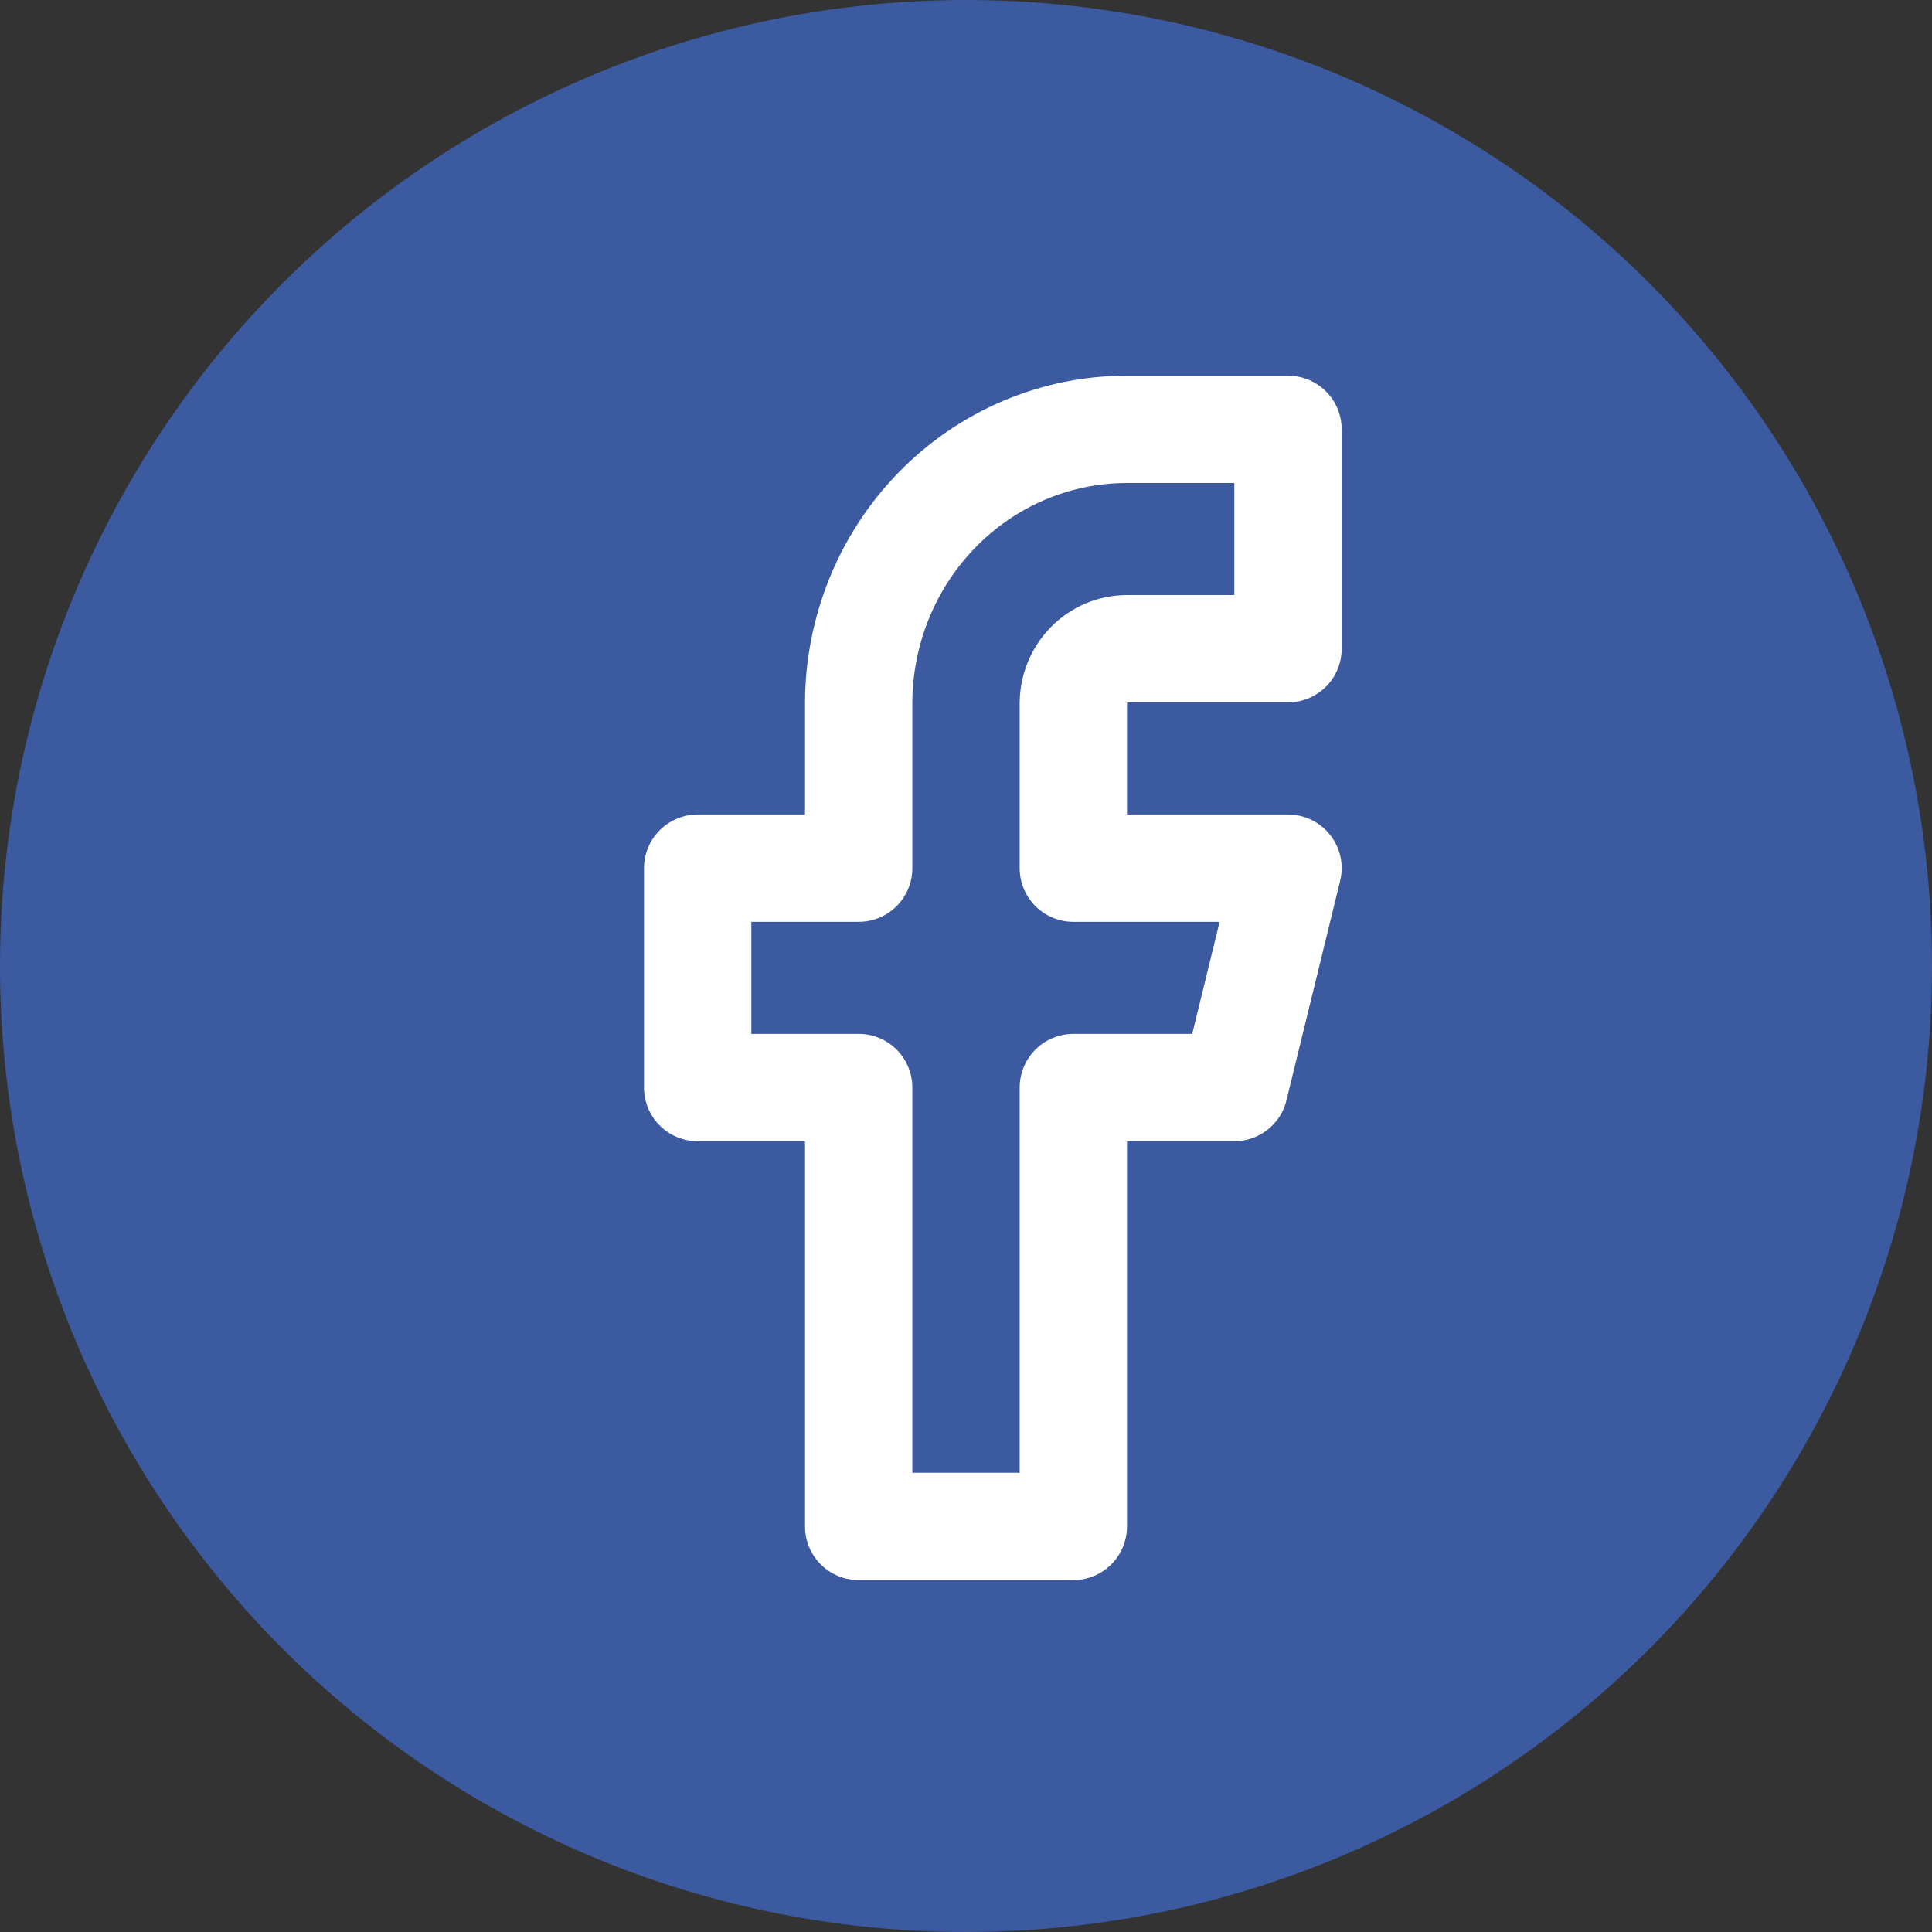
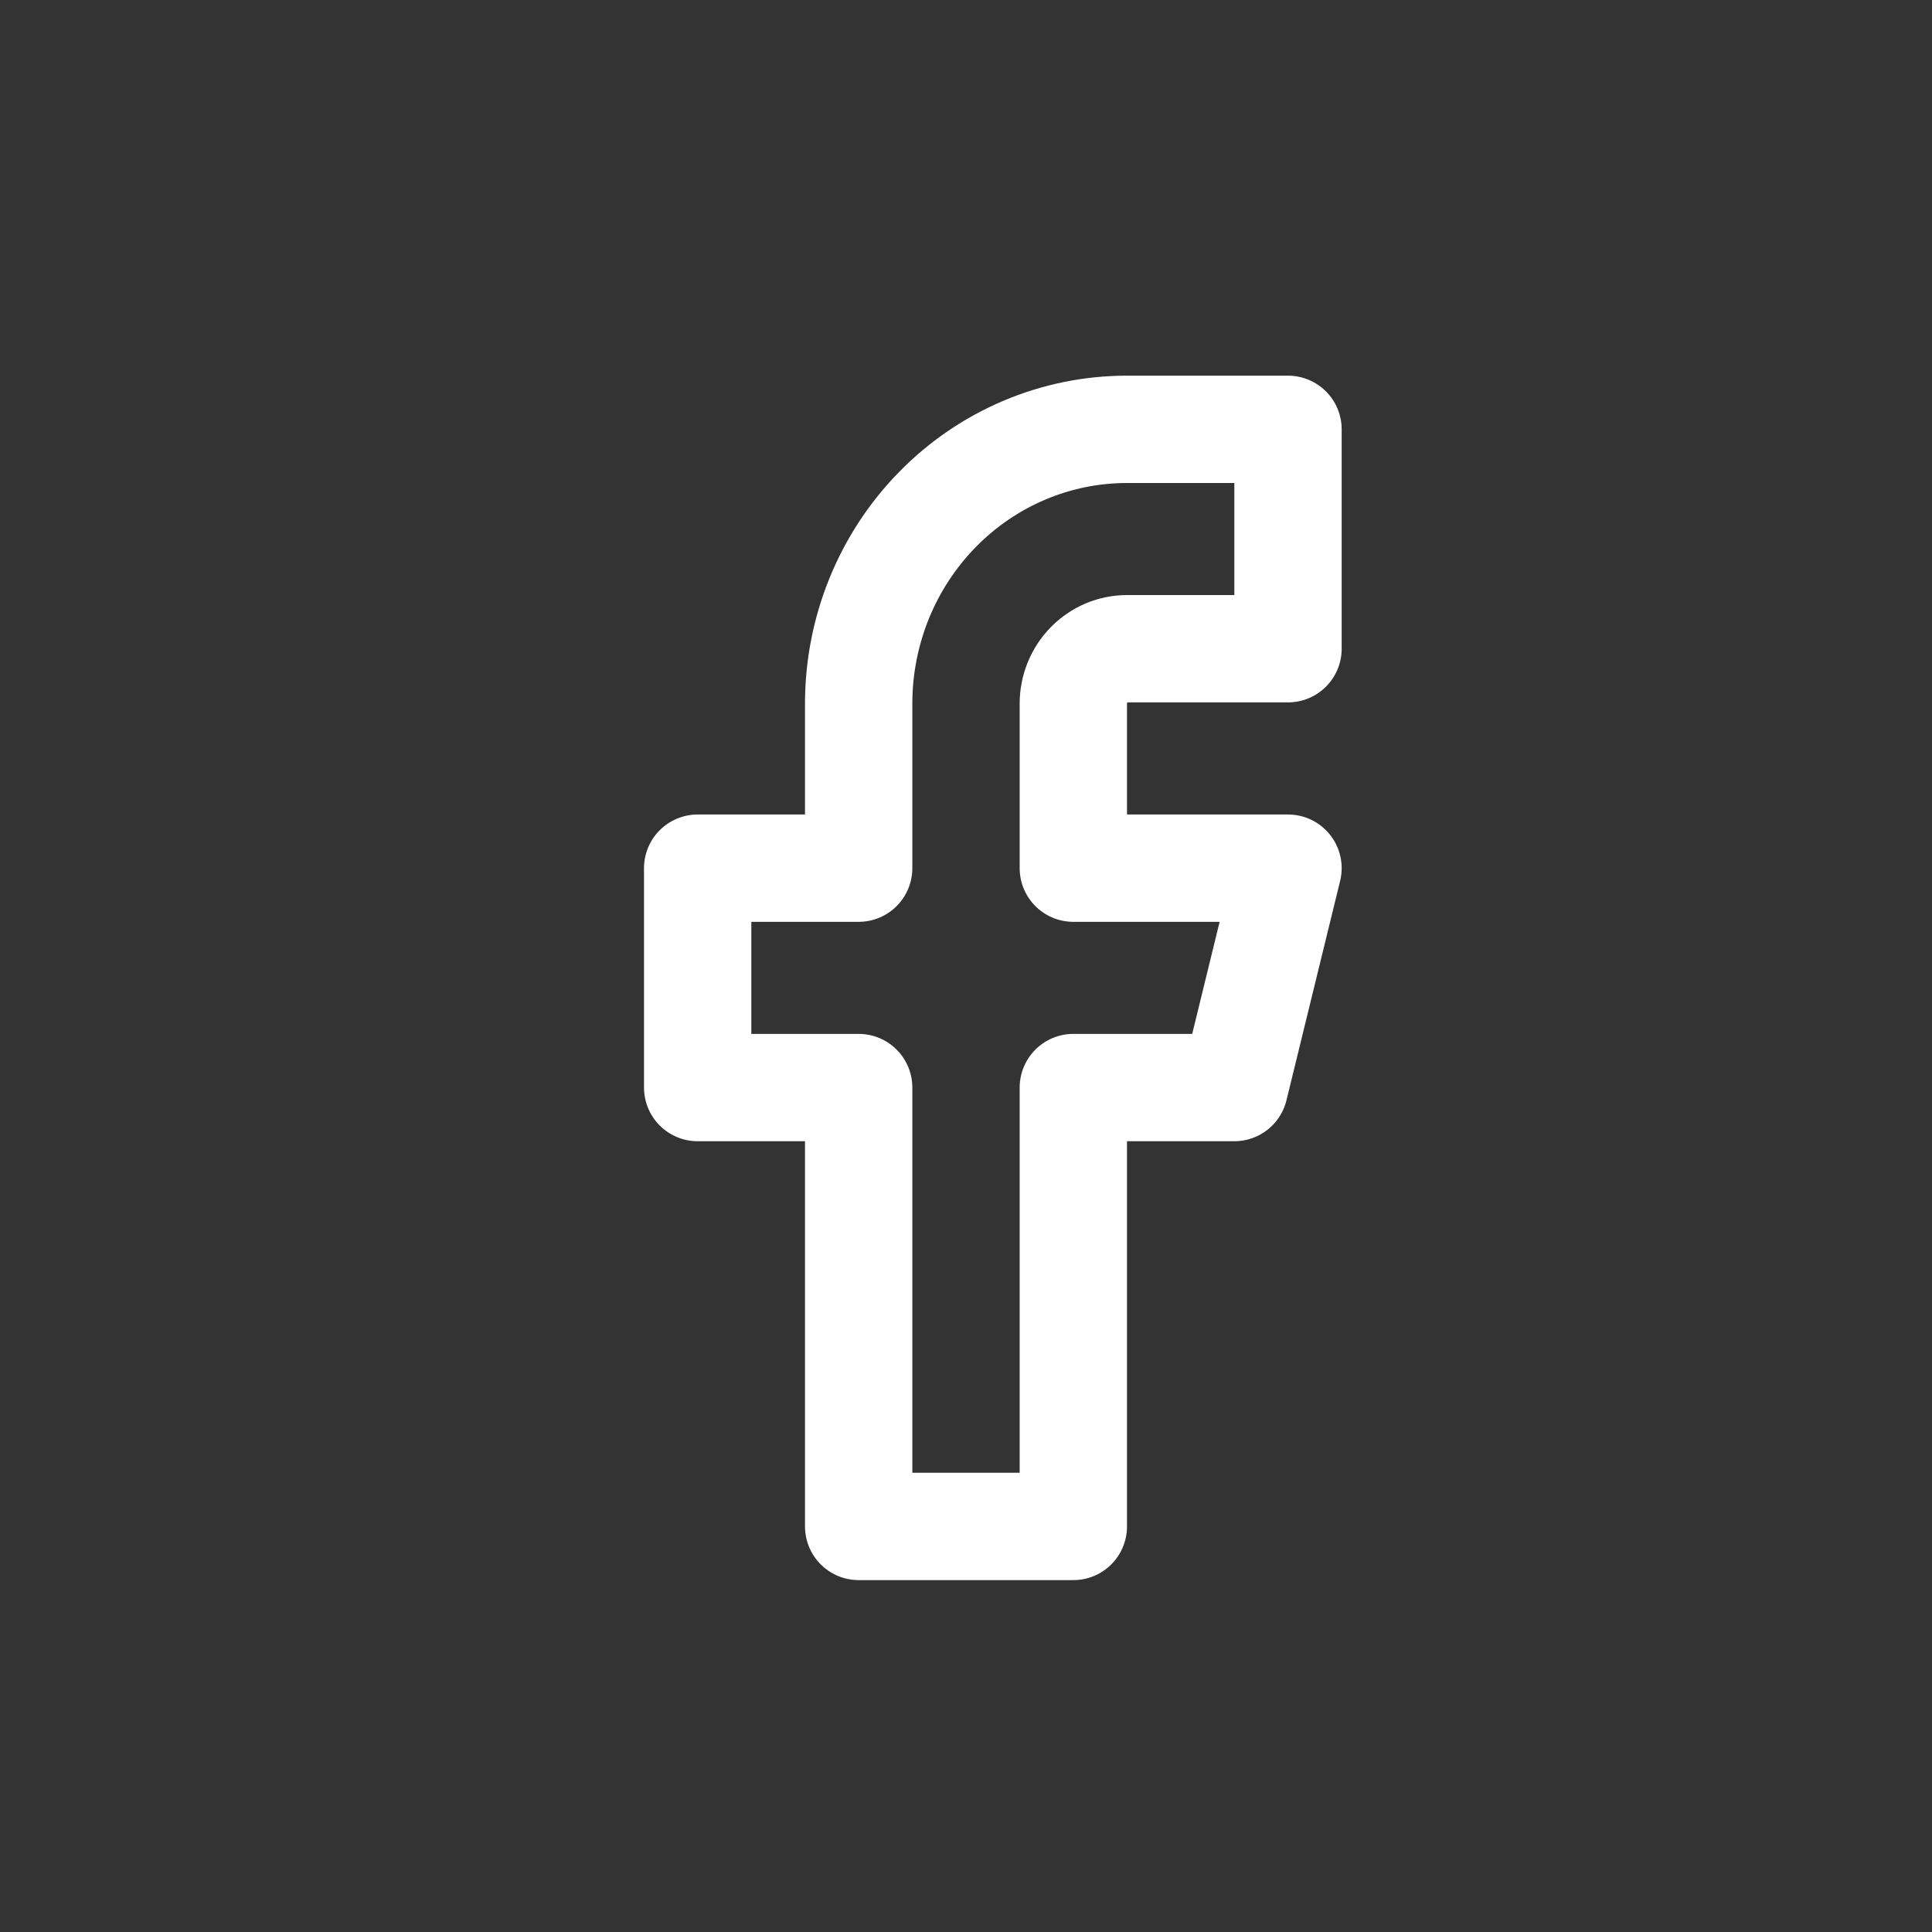
<svg xmlns="http://www.w3.org/2000/svg" width="36" height="36" viewBox="0 0 36 36" fill="none">
  <rect x="0" y="0" width="36" height="36" fill="#333333" stroke="none" />
-   <circle cx="18" cy="18" r="18" fill="#3C5AA0" />
  <path d="M24 8H21C19.674 8 18.402 8.538 17.465 9.497C16.527 10.455 16 11.755 16 13.111V16.177H13V20.265H16V28.443H20V20.265H23L24 16.177H20V13.111C20 12.84 20.105 12.58 20.293 12.388C20.48 12.196 20.735 12.088 21 12.088H24V8Z" stroke="white" stroke-width="2" stroke-linecap="round" stroke-linejoin="round" />
</svg>